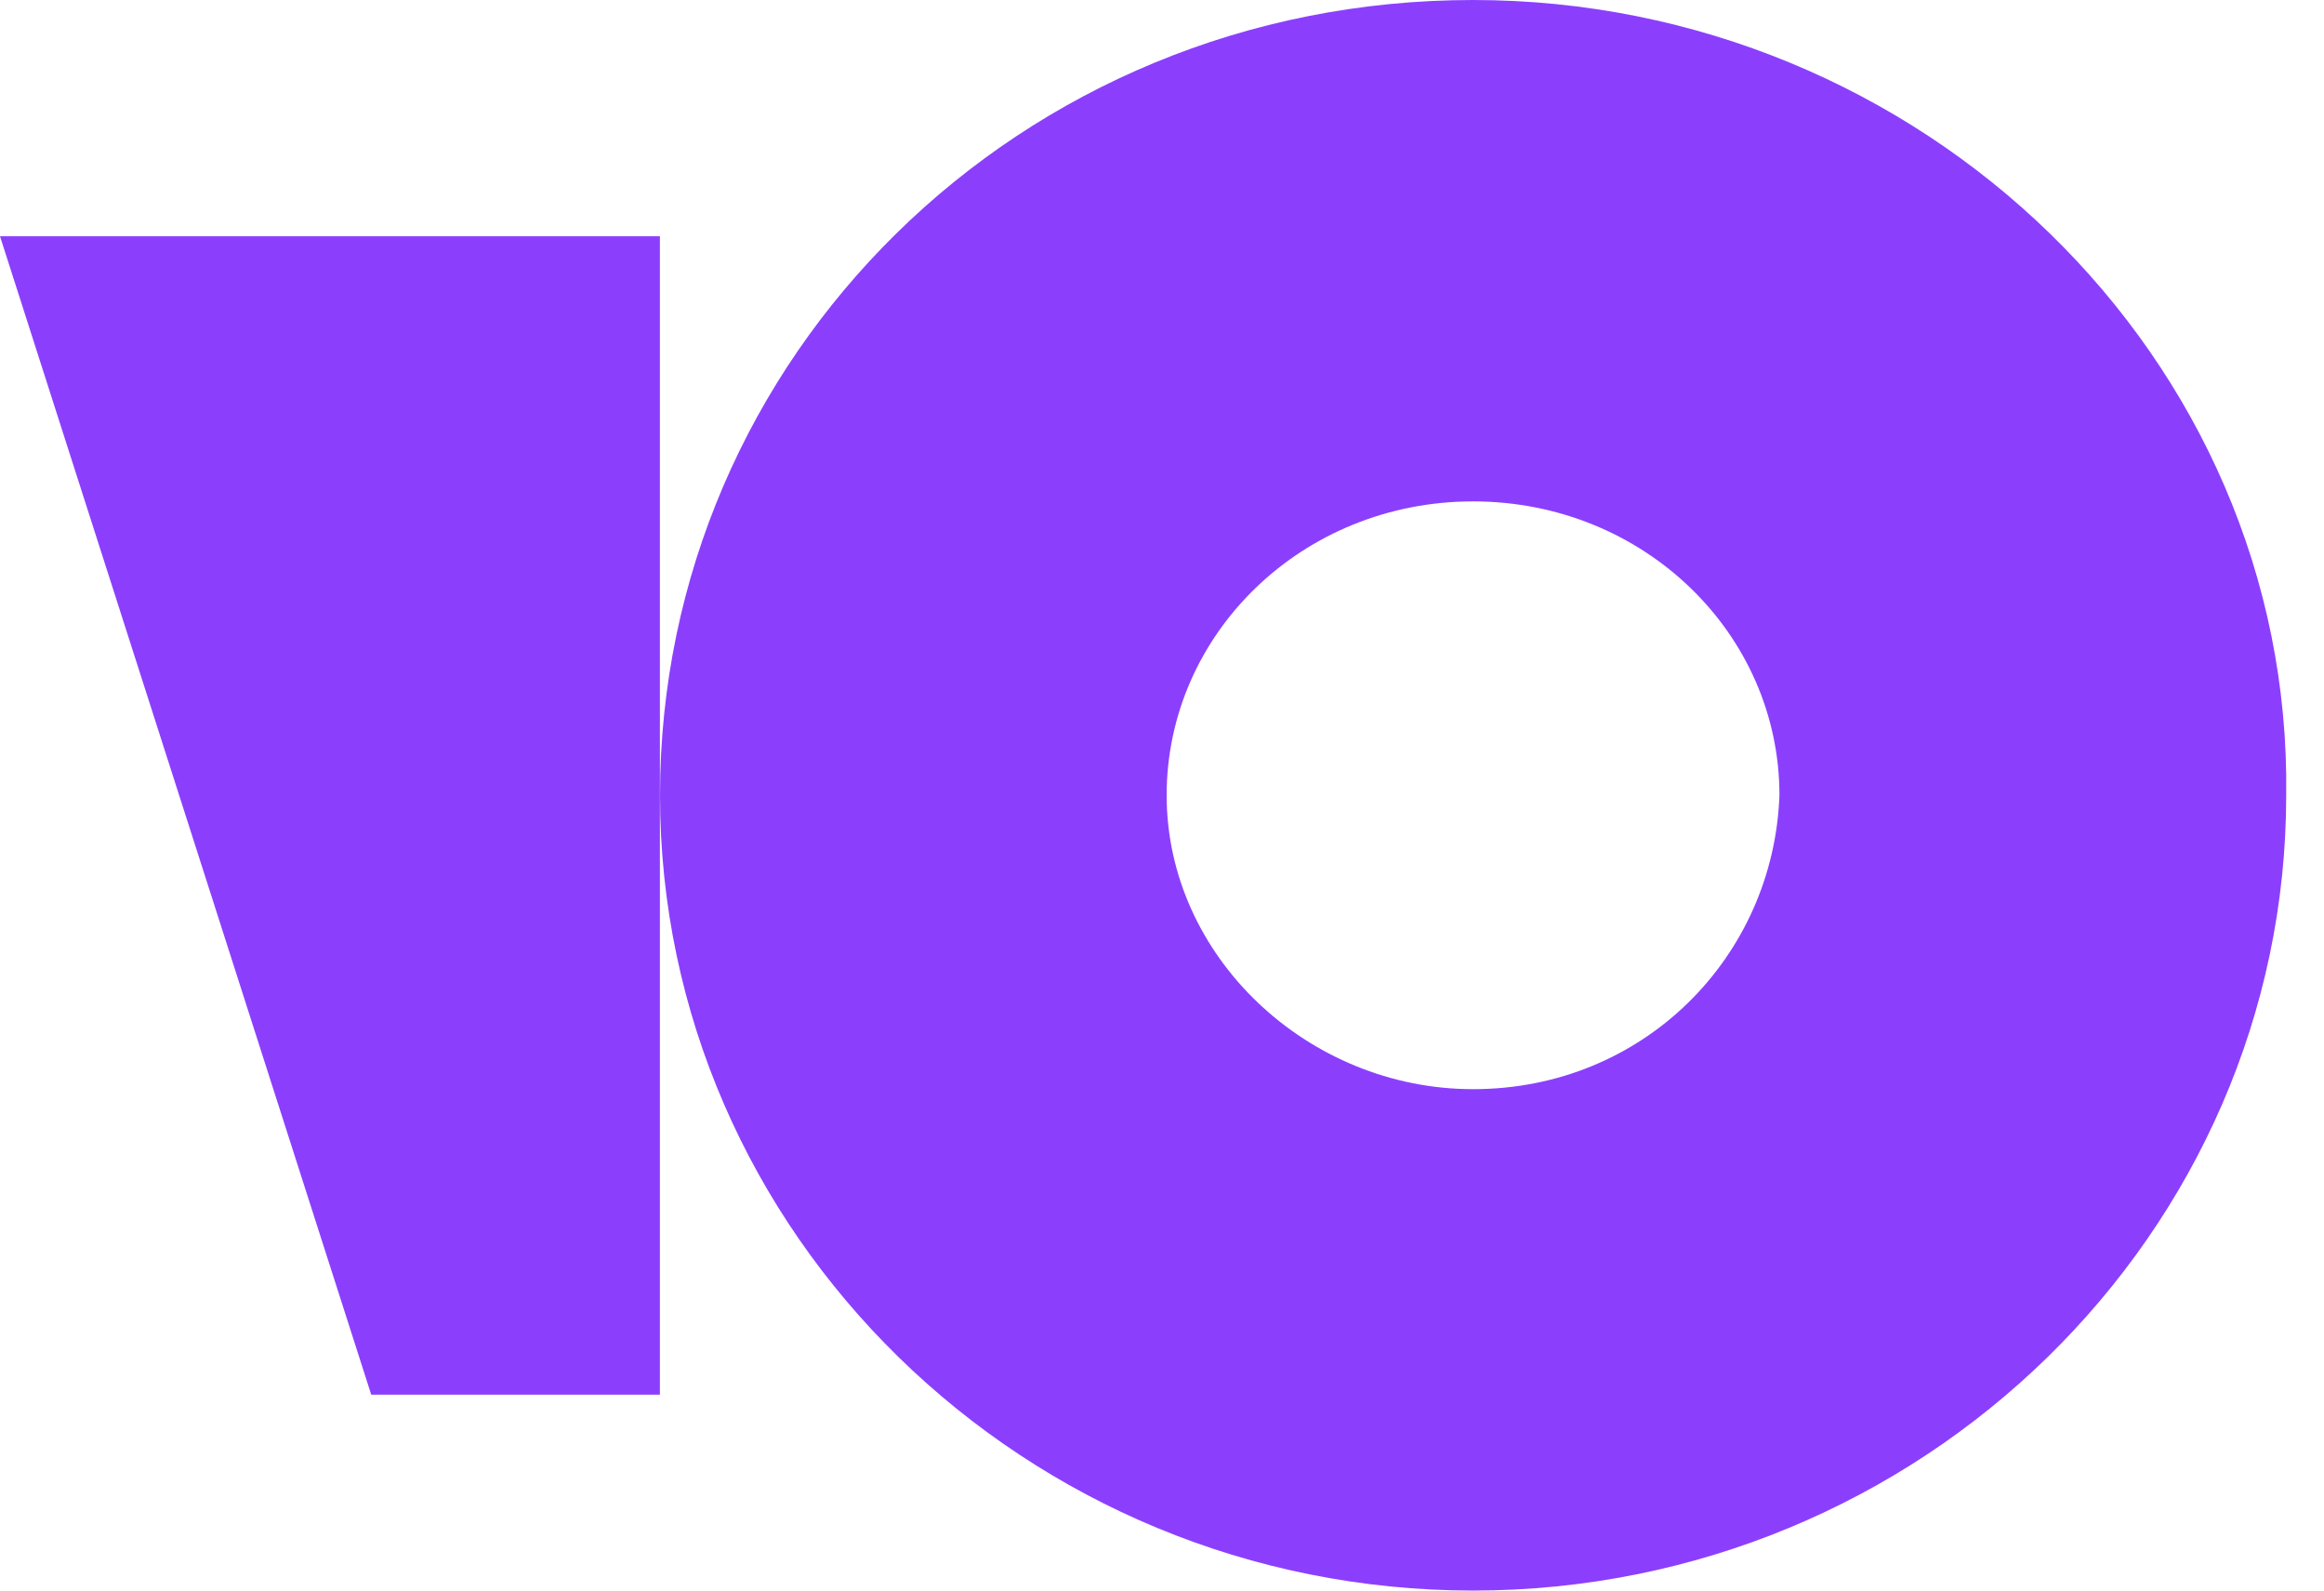
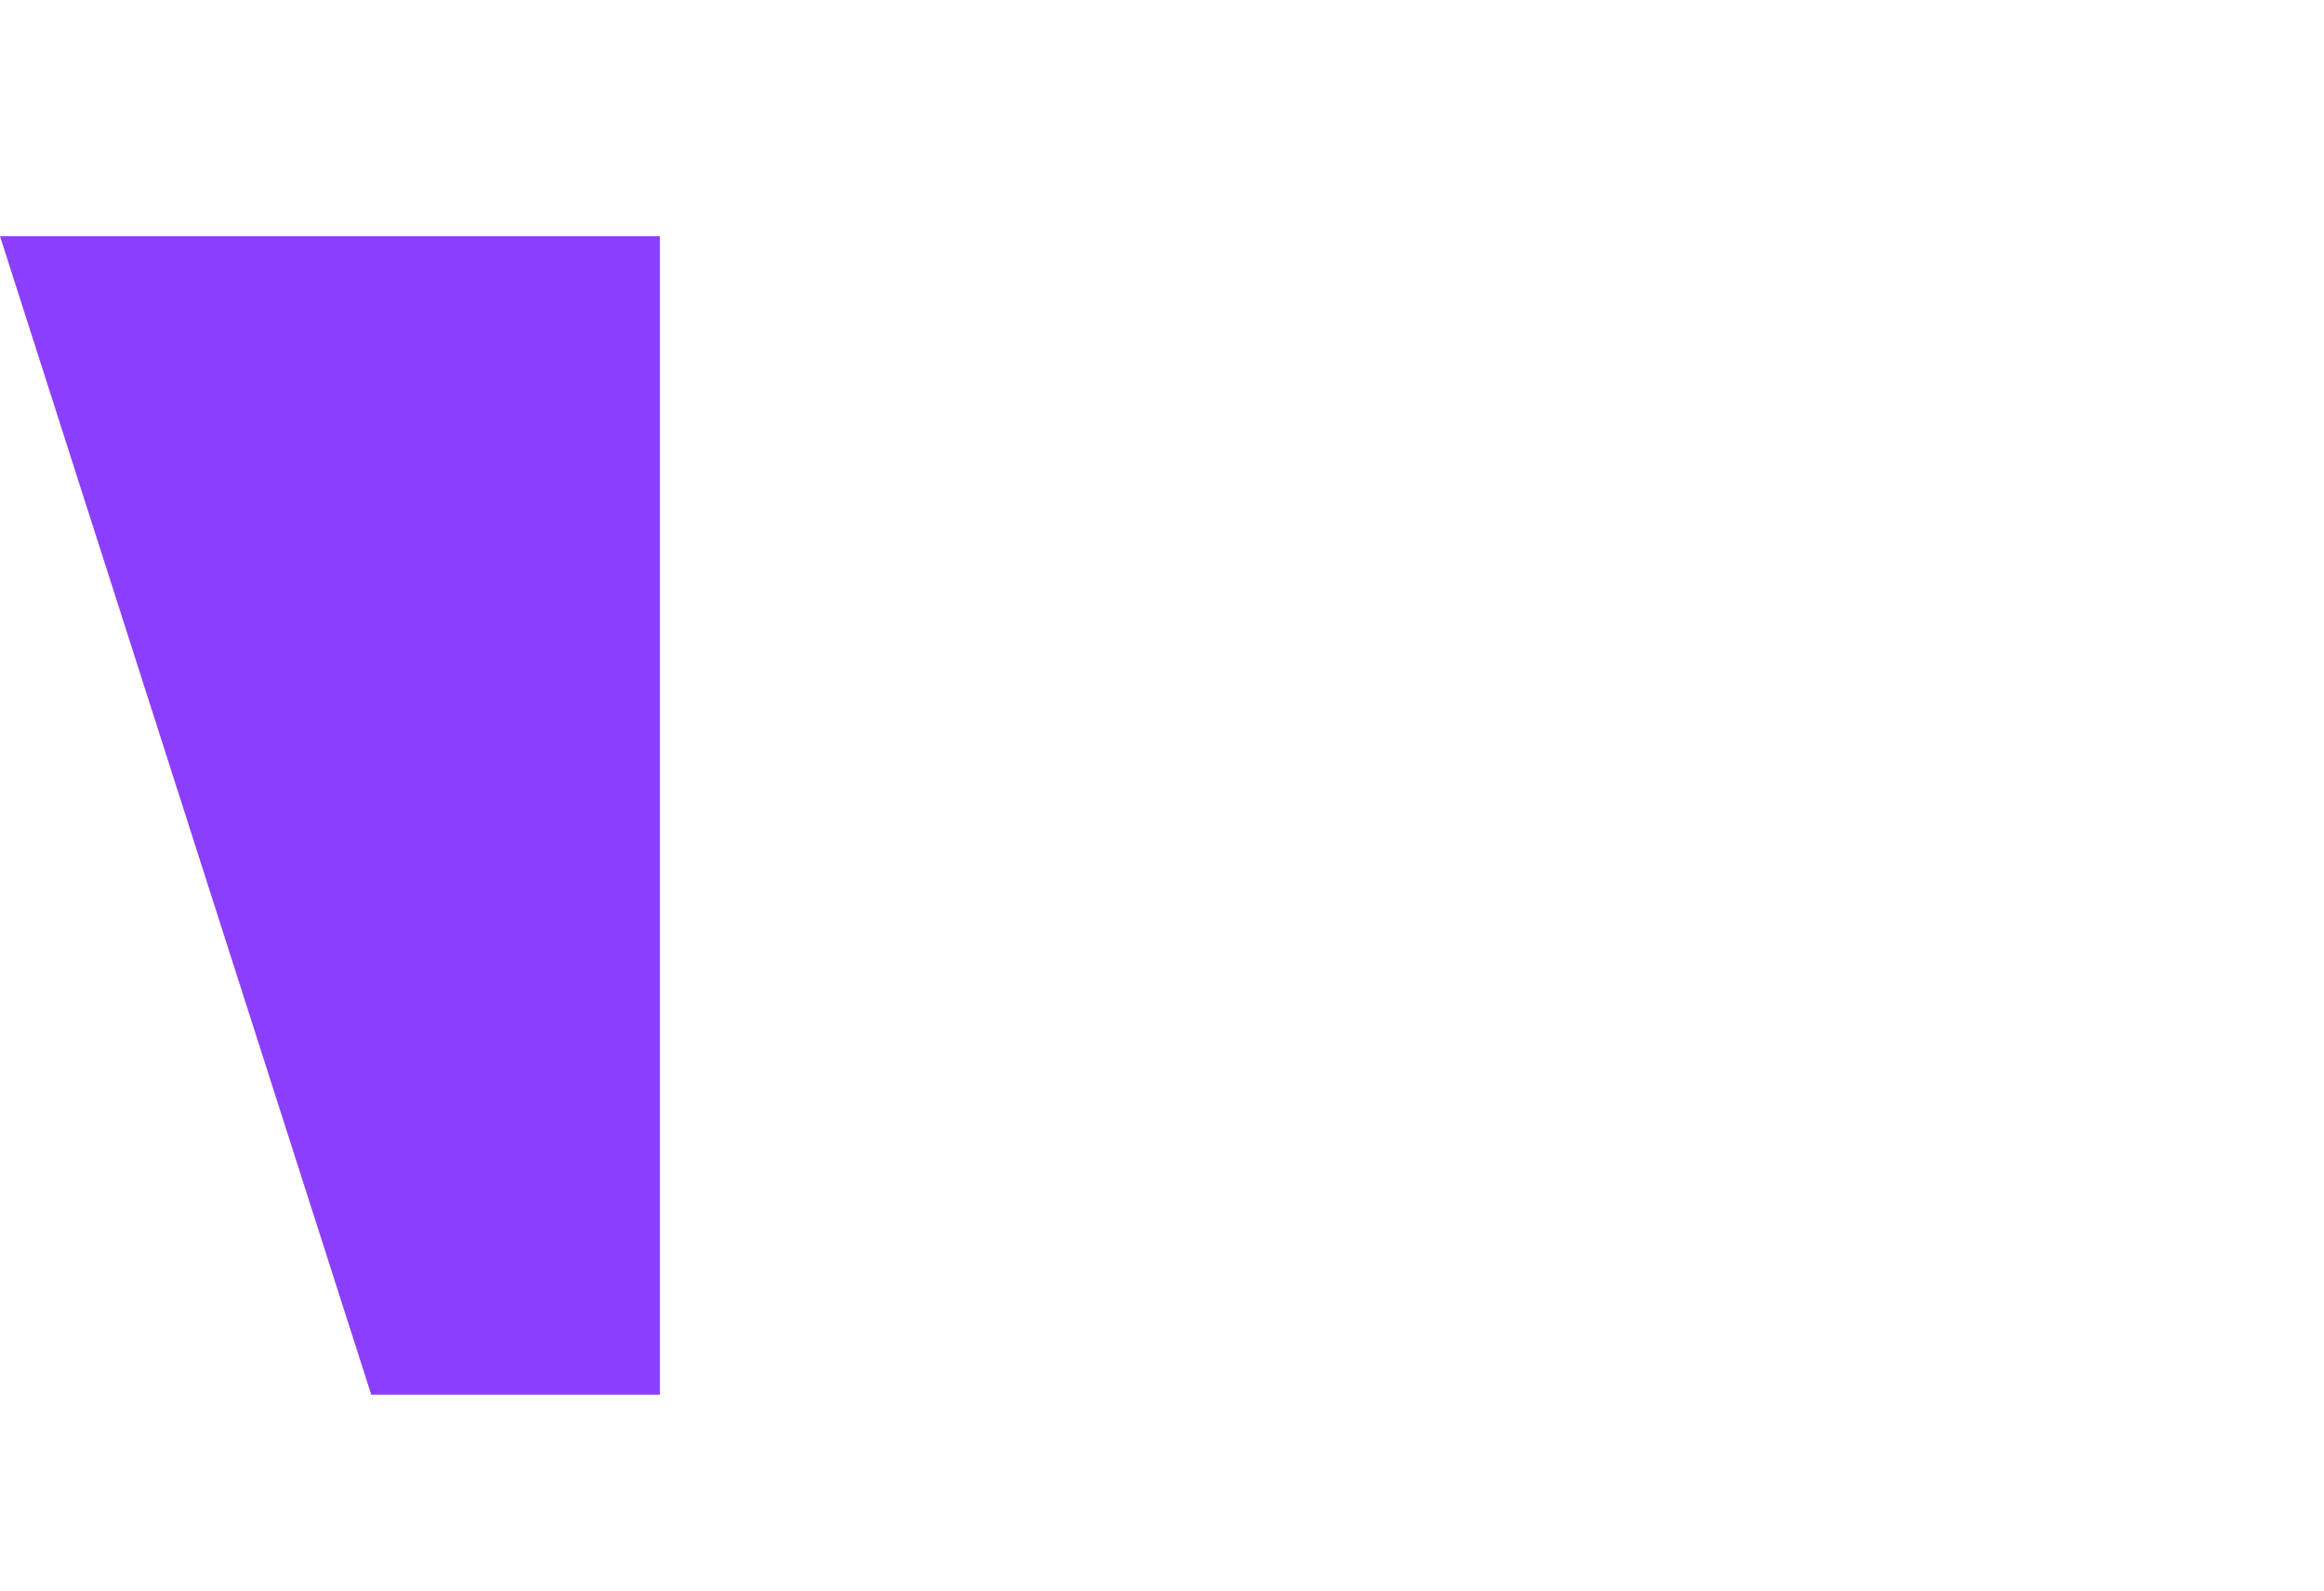
<svg xmlns="http://www.w3.org/2000/svg" width="19" height="13" viewBox="0 0 19 13" fill="none">
-   <path d="M12.043 0C8.334 0 5.396 2.92 5.396 6.5C5.396 10.08 8.382 13 12.043 13C15.704 13 18.691 10.08 18.691 6.5C18.739 2.92 15.704 0 12.043 0ZM12.043 8.902C10.694 8.902 9.538 7.819 9.538 6.5C9.538 5.181 10.646 4.098 12.043 4.098C13.44 4.098 14.548 5.181 14.548 6.5C14.5 7.819 13.44 8.902 12.043 8.902Z" fill="#8B3FFD" />
  <path d="M5.395 1.931V11.399H3.035L0 1.931H5.395Z" fill="#8B3FFD" />
</svg>